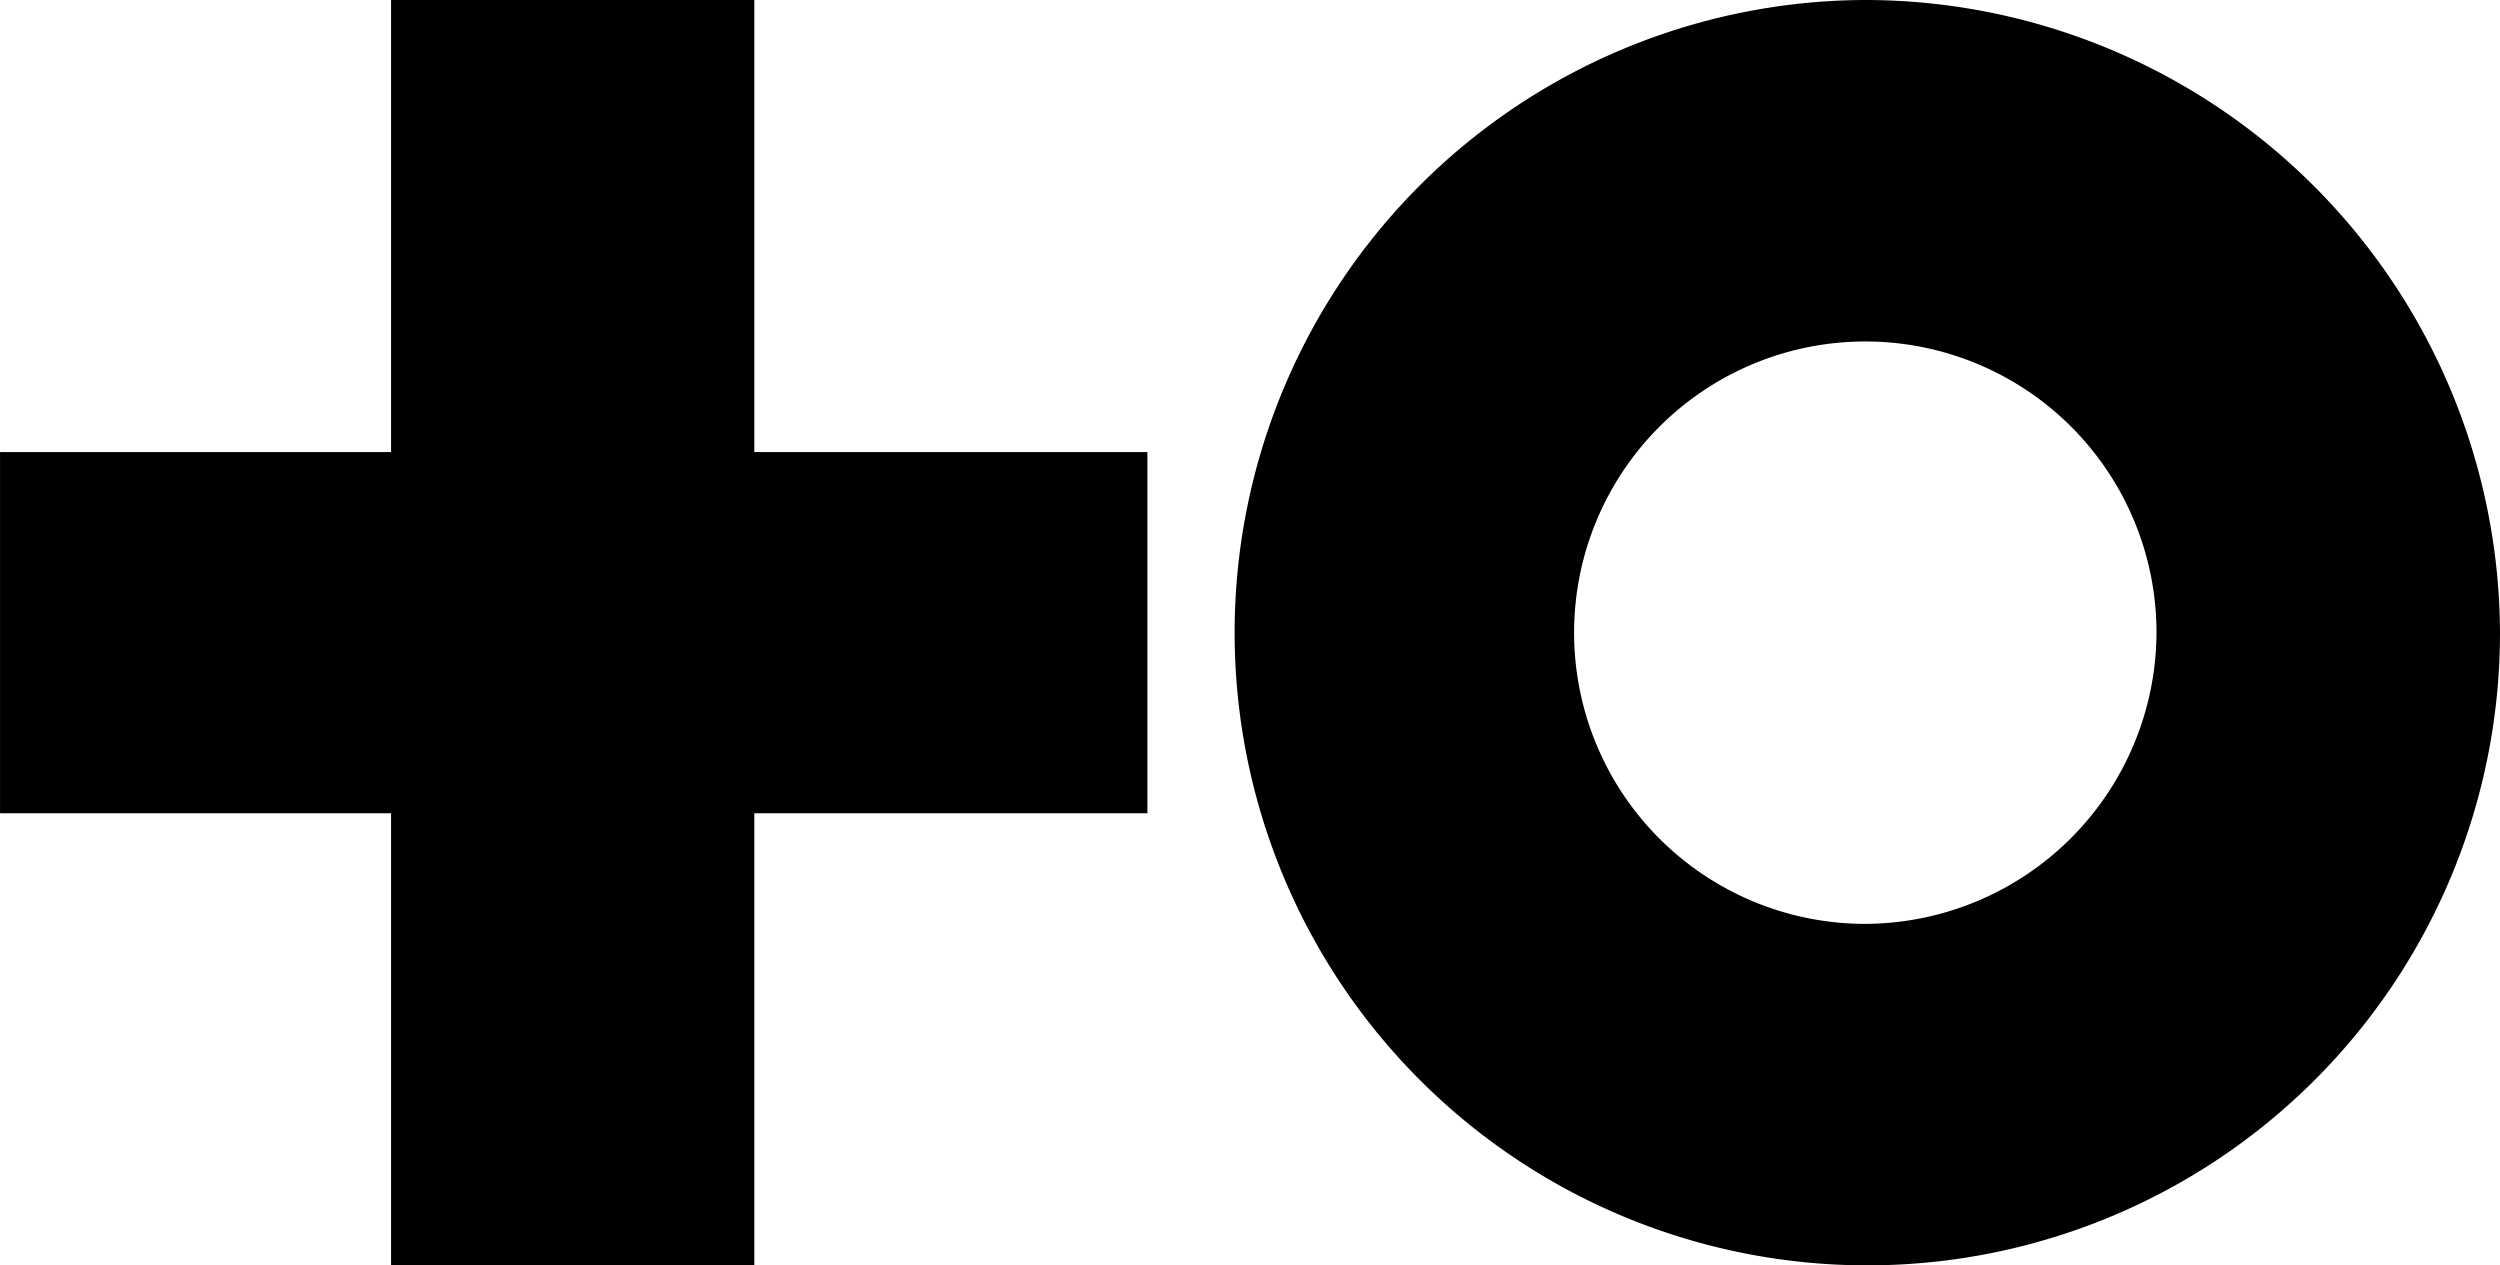
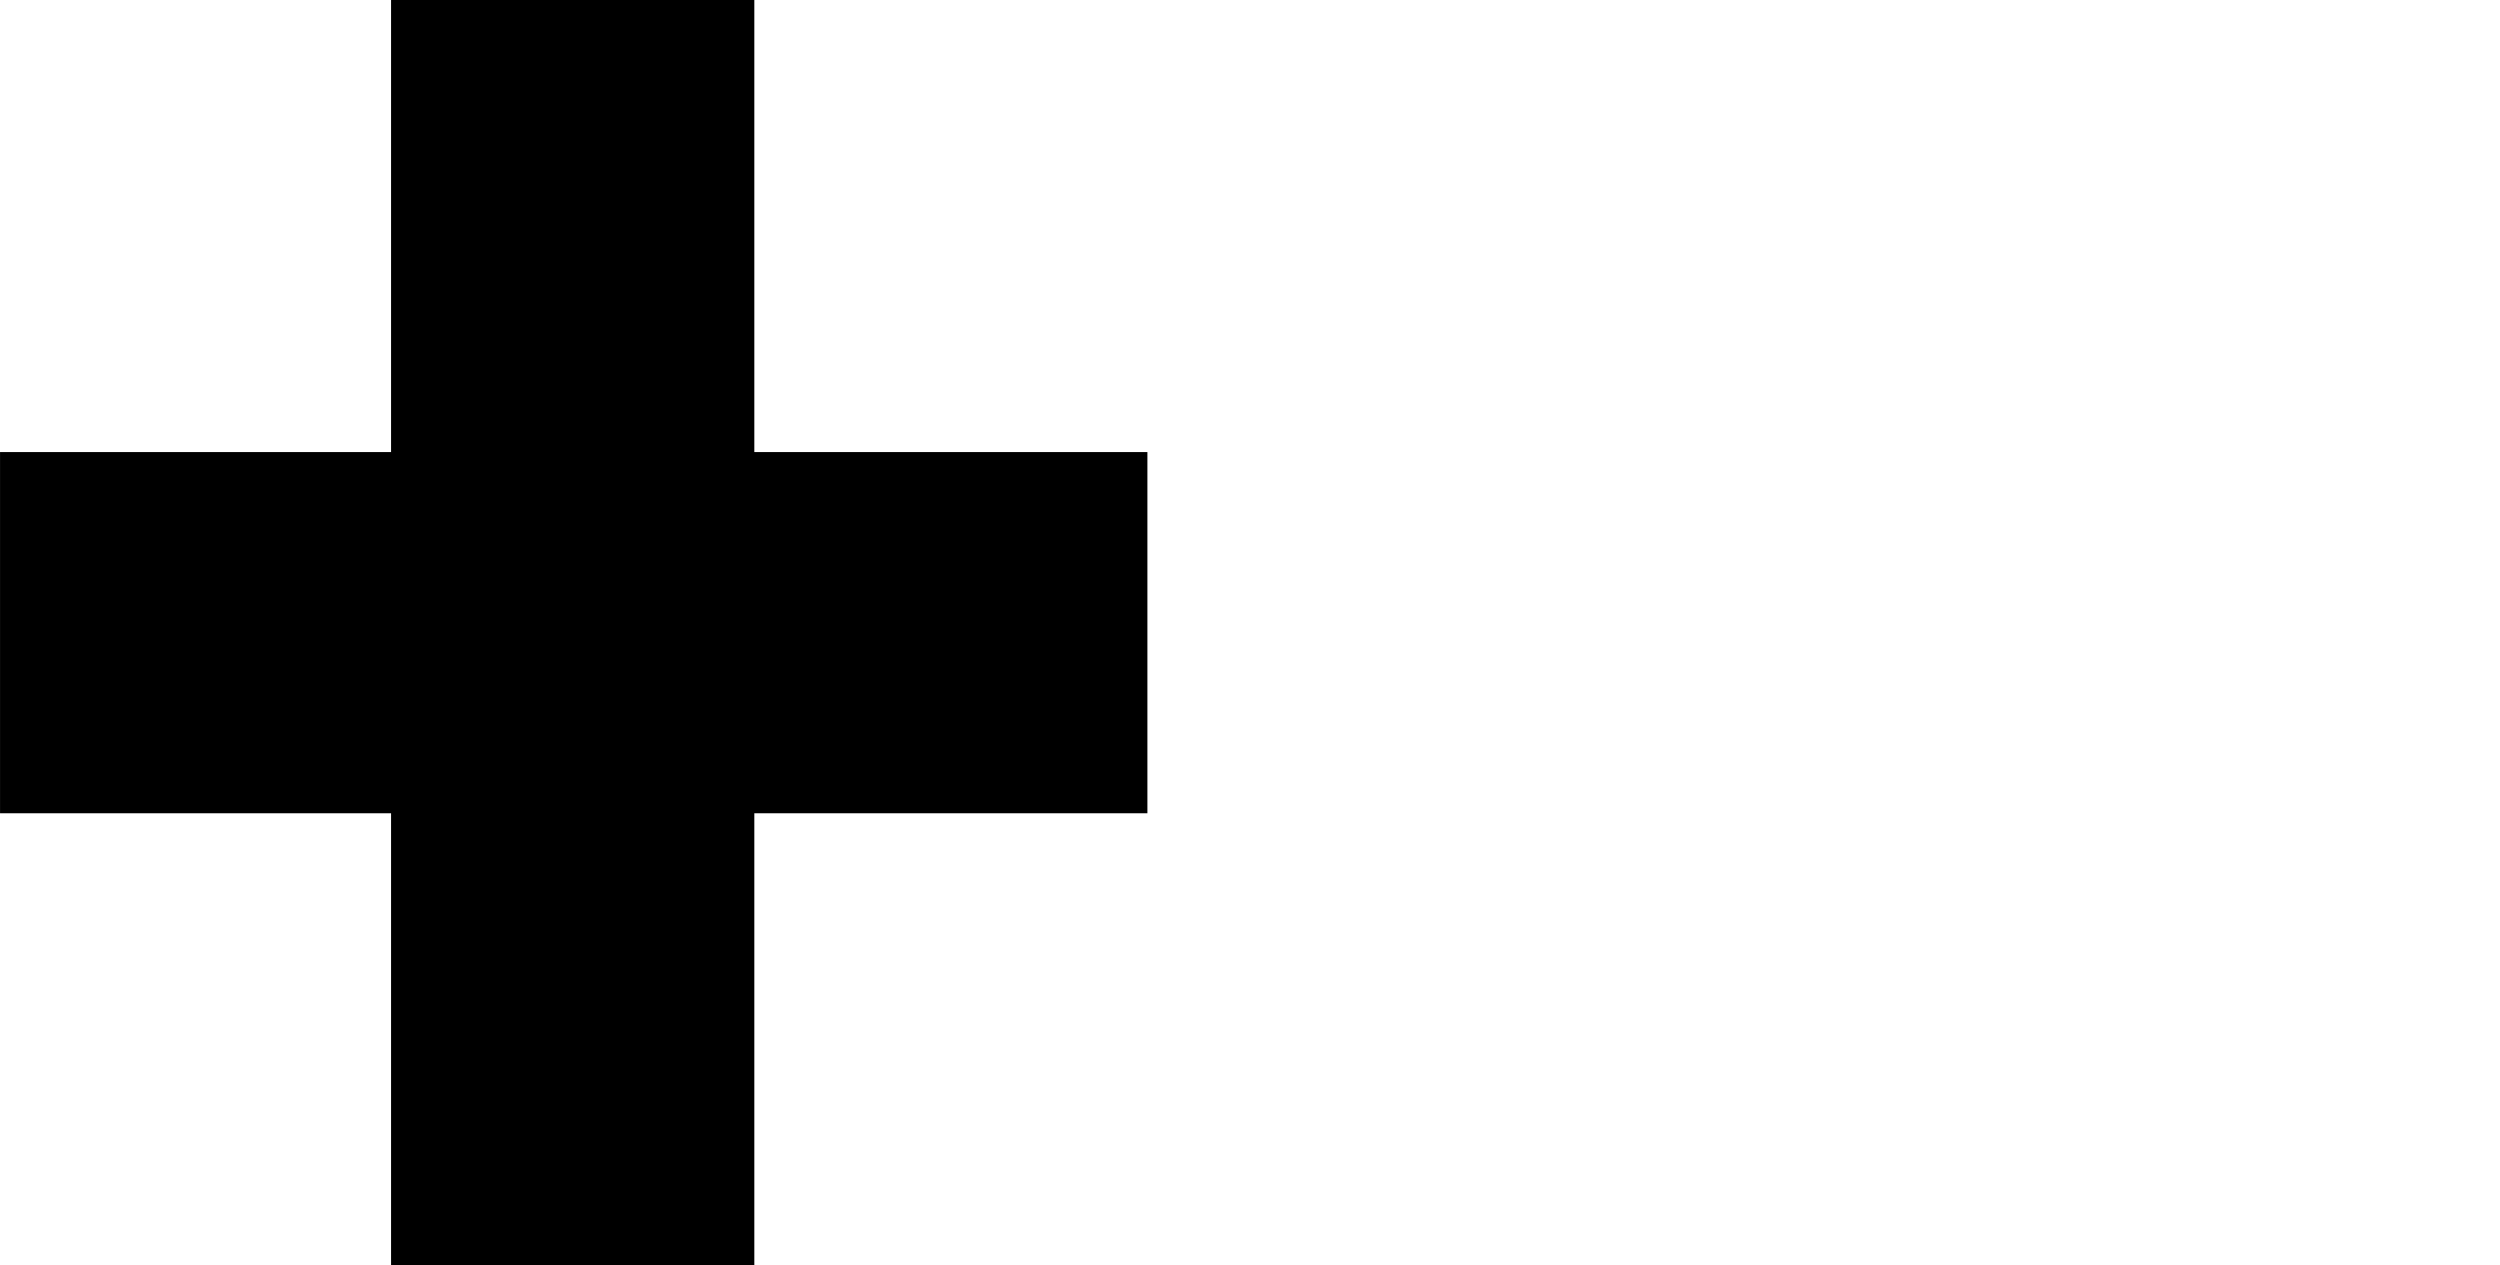
<svg xmlns="http://www.w3.org/2000/svg" width="148" height="74.909" viewBox="0 0 148 74.909">
  <g id="Group_49" data-name="Group 49" transform="translate(-1245.777 -420)">
-     <path id="Path_35" data-name="Path 35" d="M1479.184,0a37.455,37.455,0,1,0,37.675,37.456A37.609,37.609,0,0,0,1479.184,0m0,54.693a17.239,17.239,0,1,1,17.34-17.237,17.31,17.31,0,0,1-17.34,17.237" transform="translate(-123.082 420)" />
    <path id="Path_36" data-name="Path 36" d="M1246.65,26.764h-23.27V0h-21.505V26.764h-23.149V48.147h23.149V74.91h21.505V48.147h23.27Z" transform="translate(67.053 419.999)" />
  </g>
</svg>